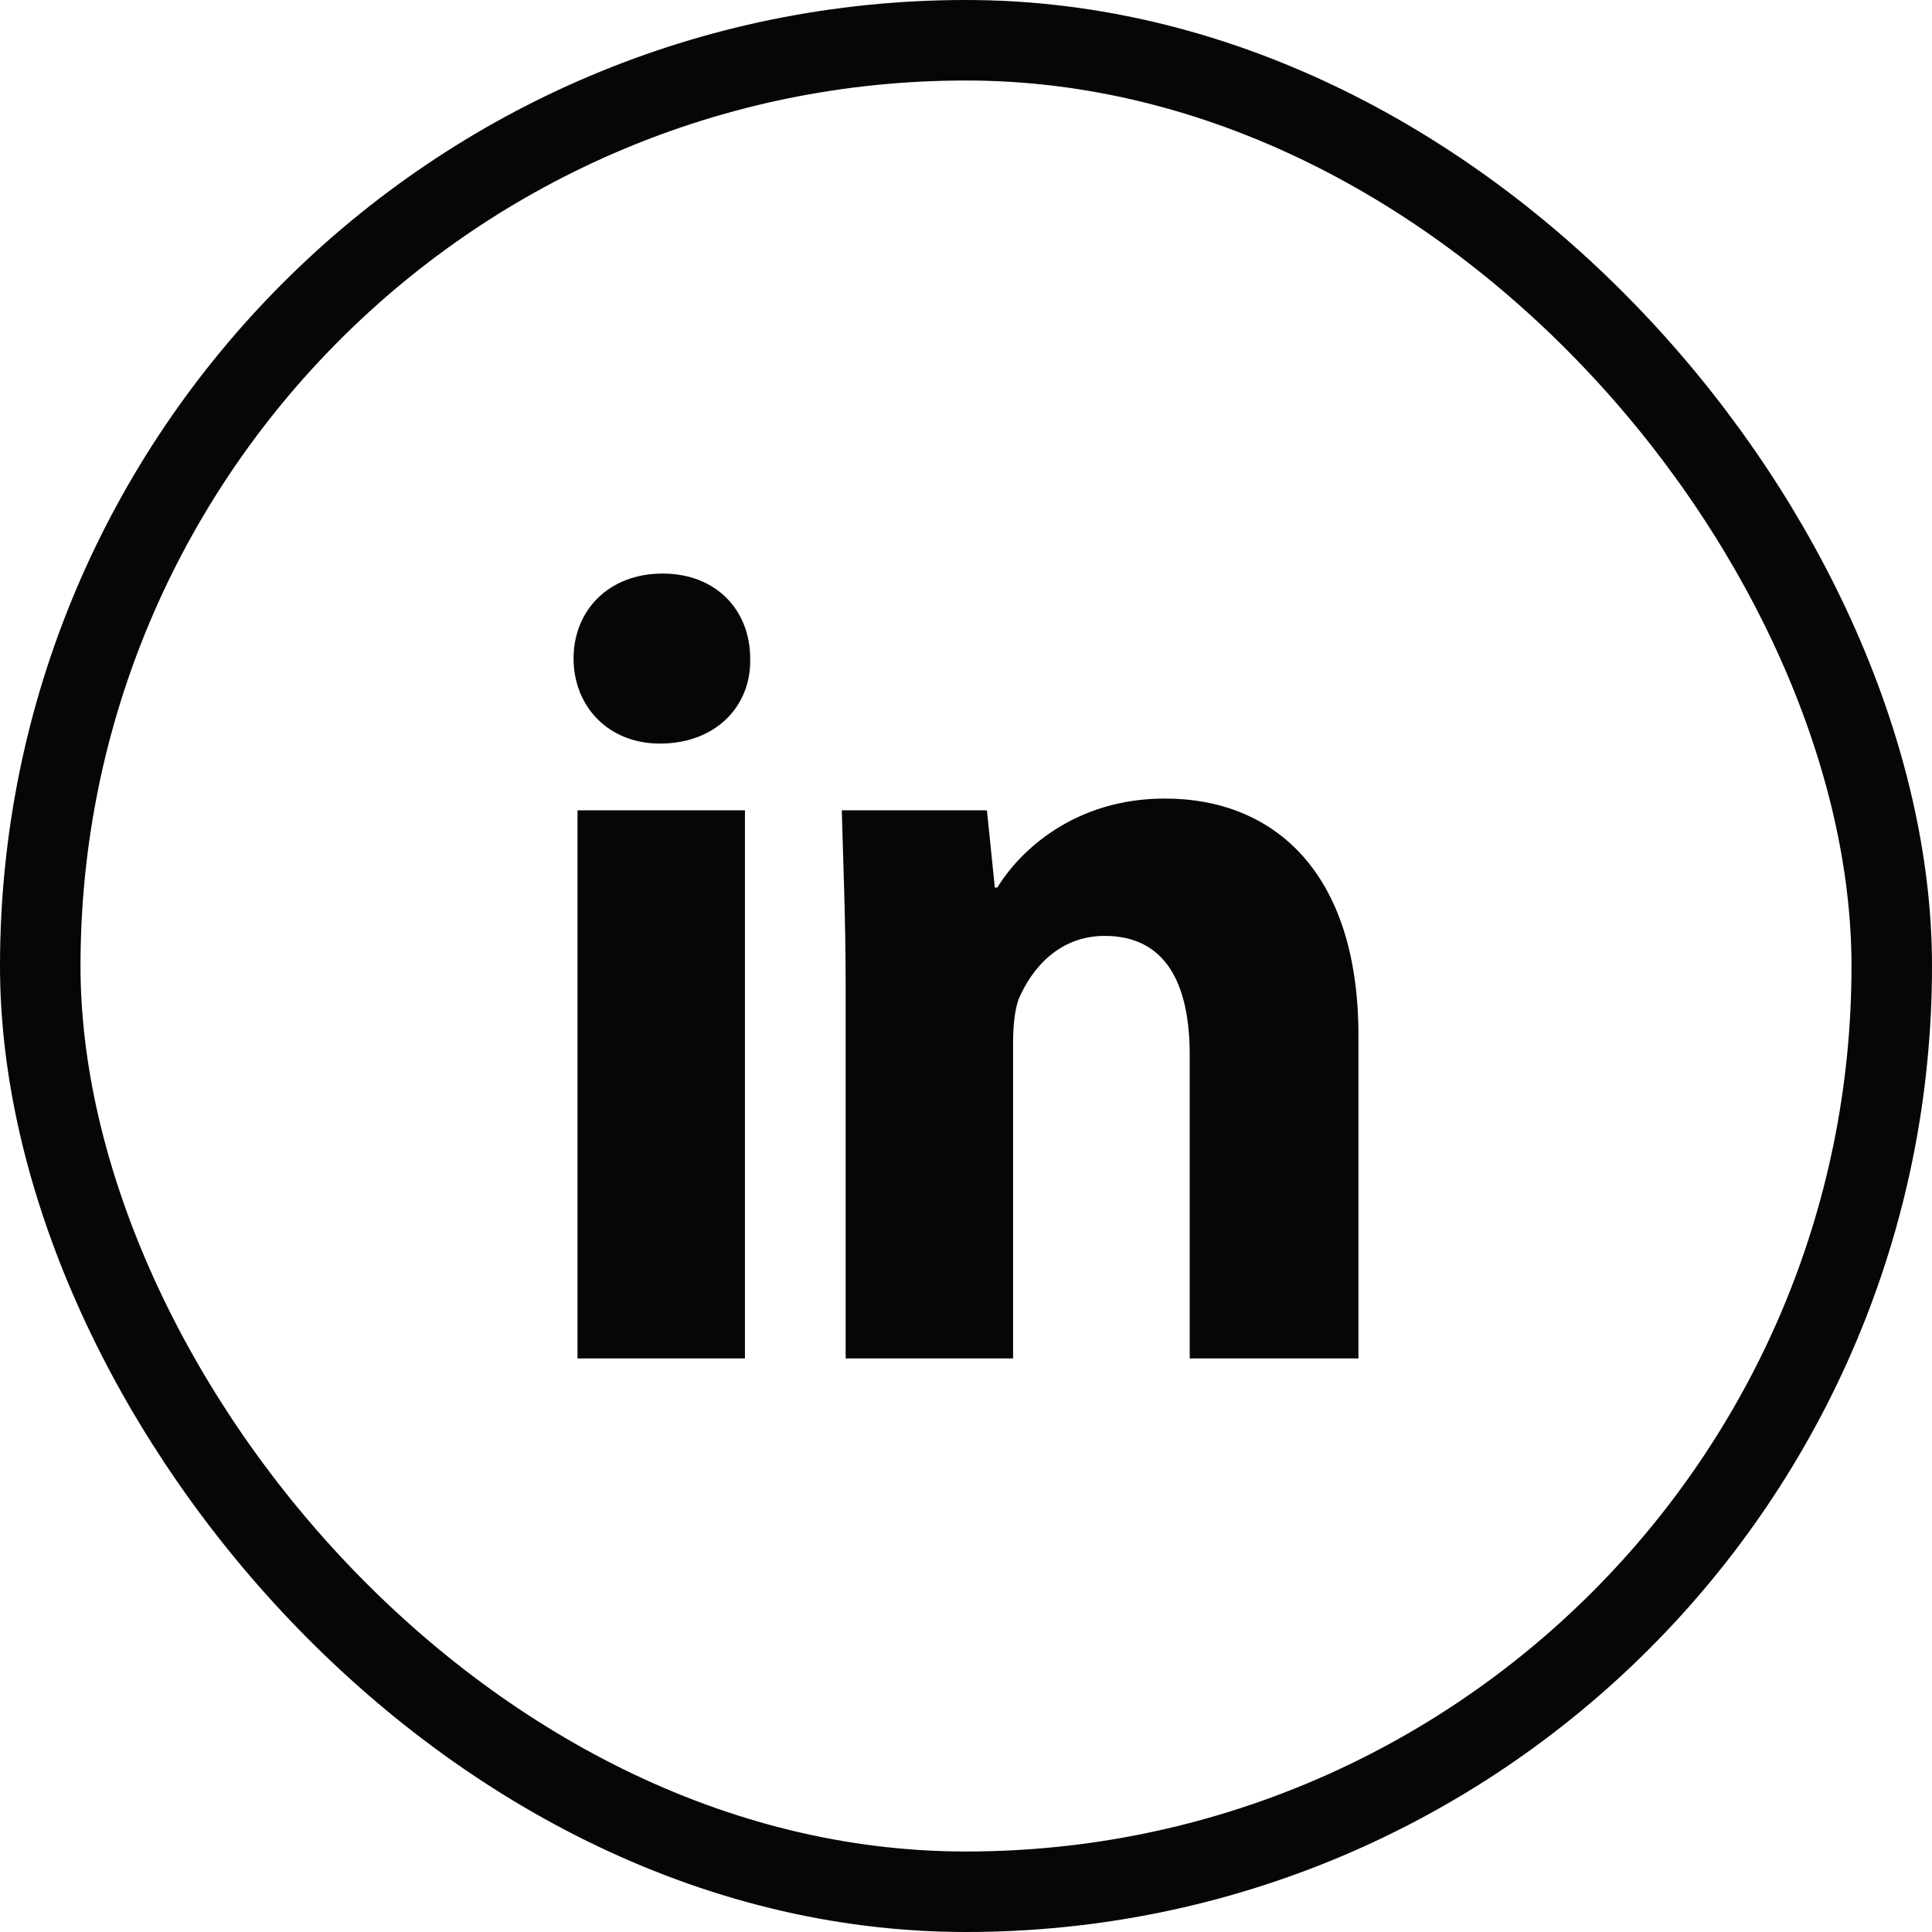
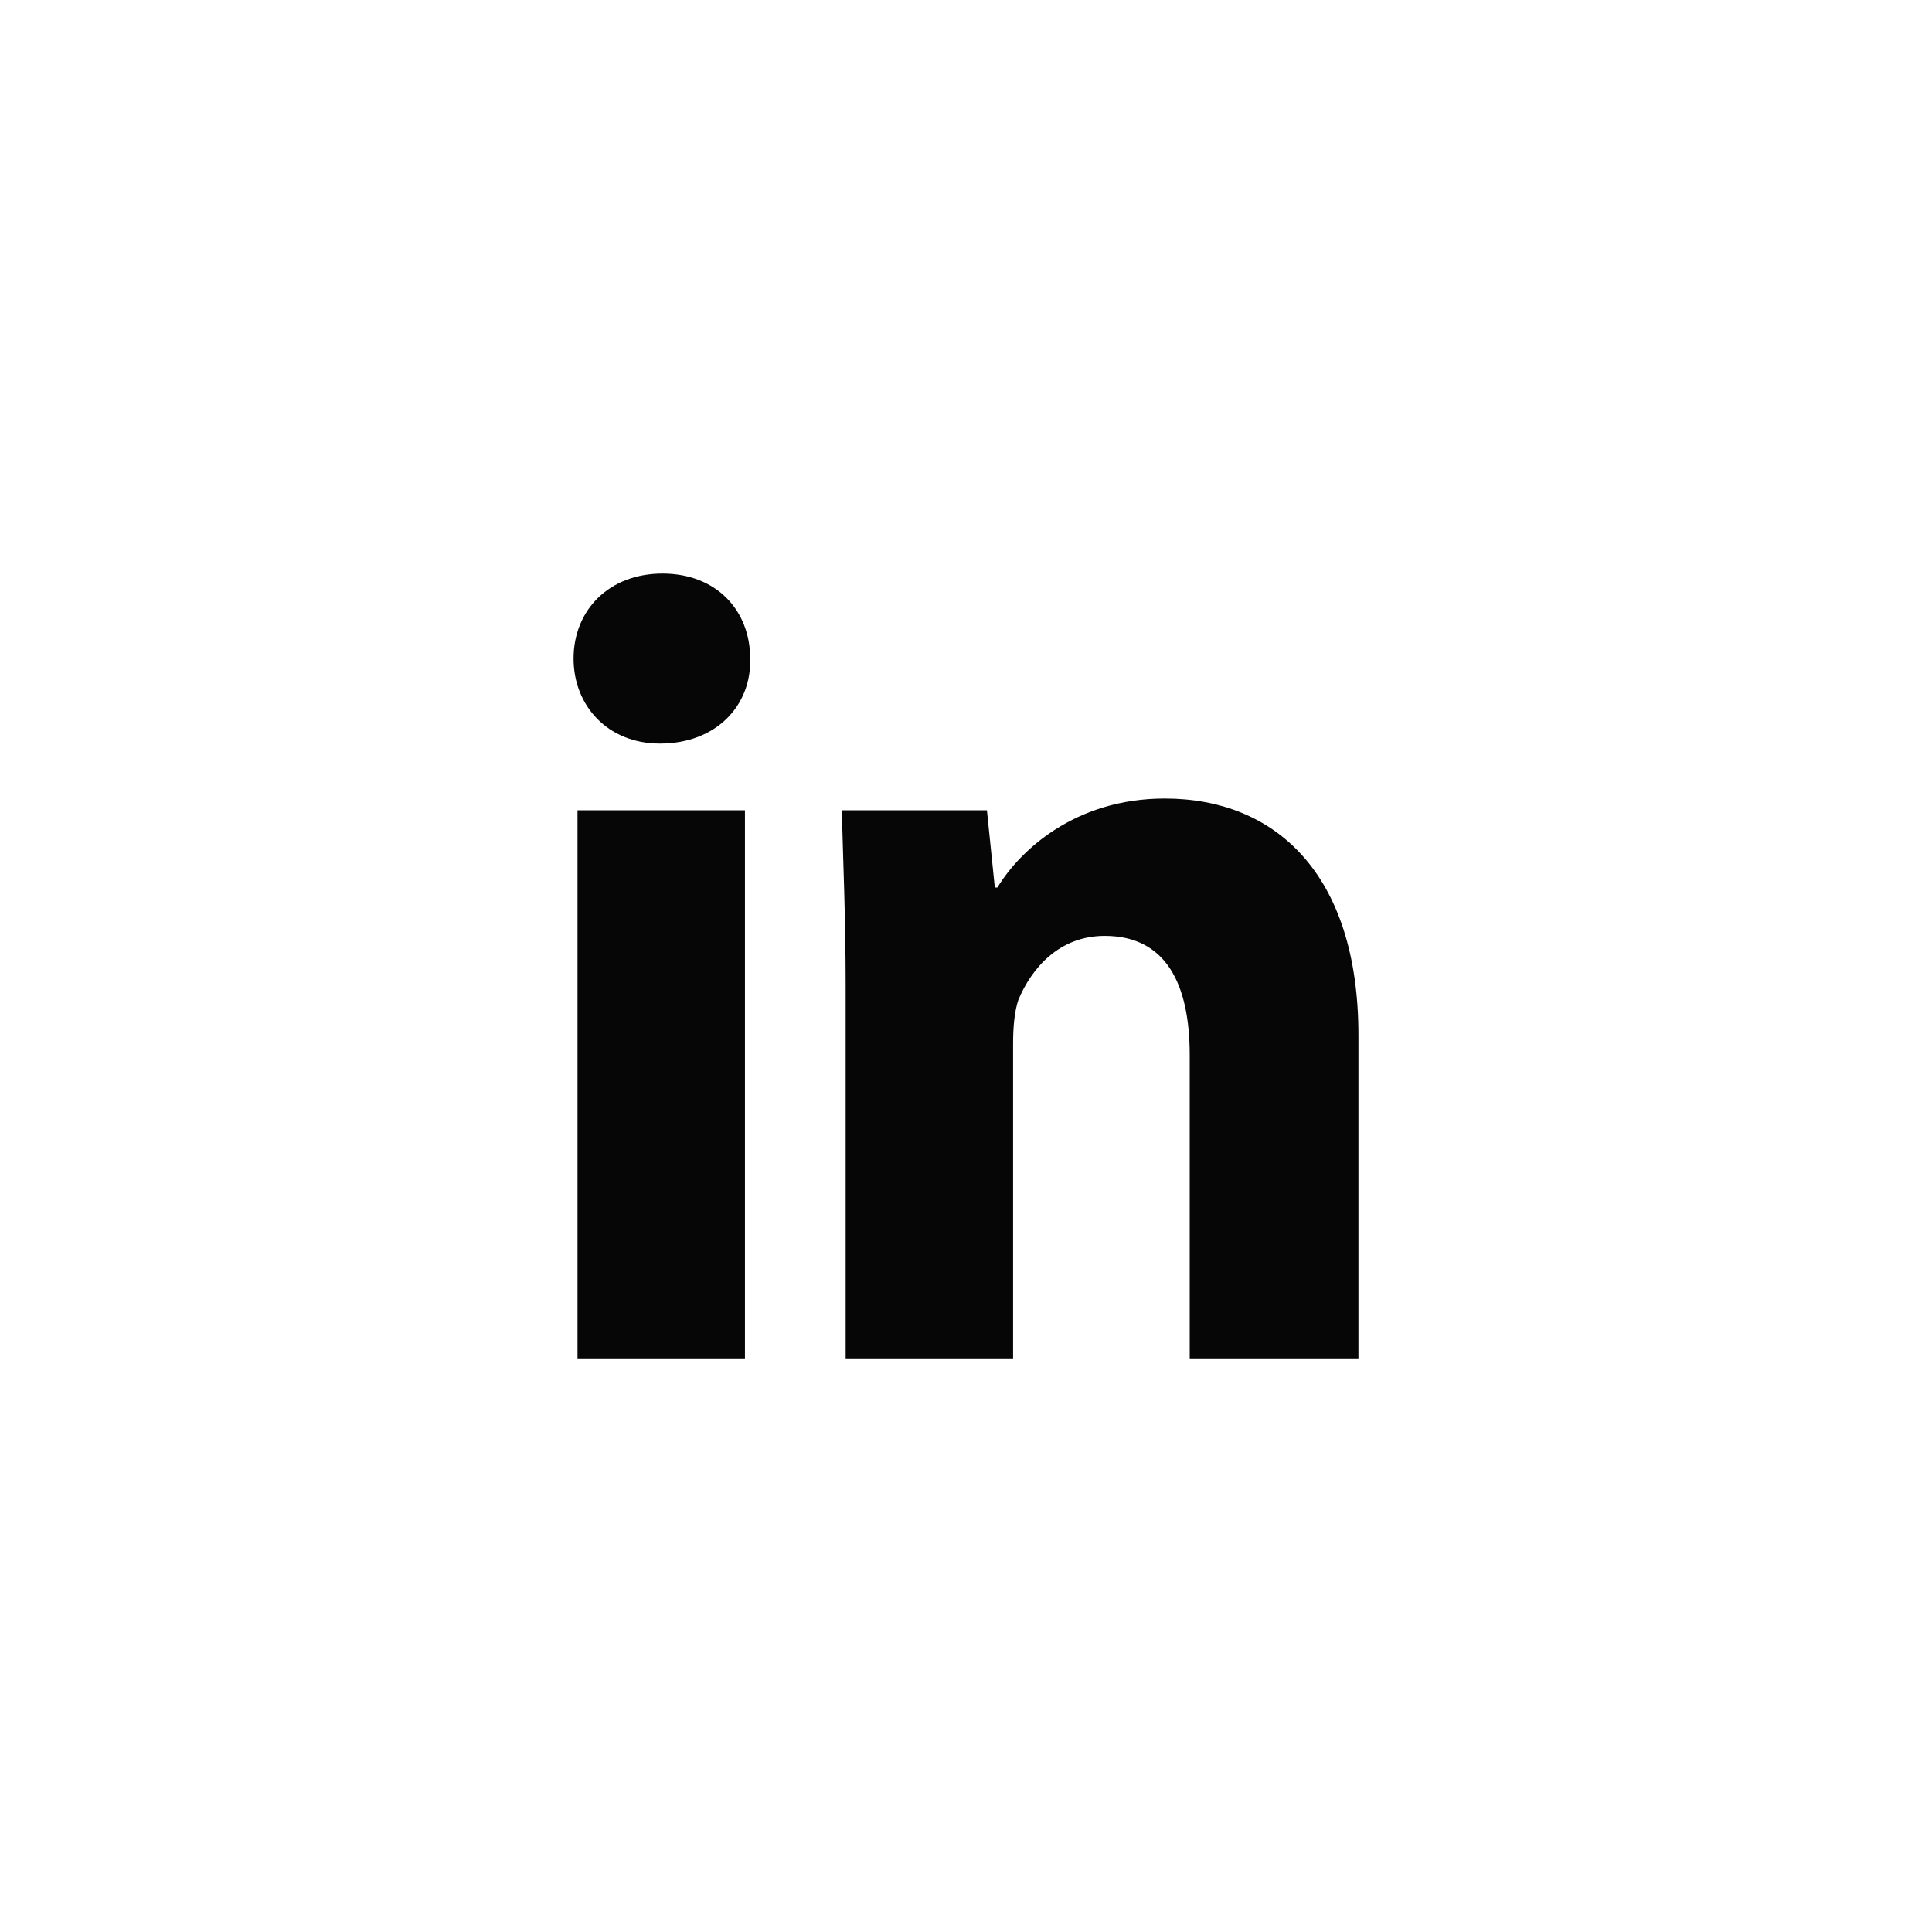
<svg xmlns="http://www.w3.org/2000/svg" width="24" height="24" viewBox="0 0 24 24" fill="none">
-   <rect x="0.5" y="0.5" width="23" height="23" rx="11.5" stroke="#060606" />
-   <path d="M8.23 7.125C7.564 7.125 7.125 7.58 7.125 8.181C7.125 8.766 7.548 9.237 8.198 9.237C8.896 9.237 9.335 8.766 9.319 8.181C9.319 7.58 8.897 7.125 8.23 7.125ZM14.47 9.92C13.349 9.92 12.666 10.57 12.39 11.025H12.358L12.26 10.066H10.457C10.473 10.684 10.505 11.399 10.505 12.244V16.875H12.585V12.959C12.585 12.764 12.601 12.569 12.65 12.422C12.812 12.033 13.154 11.626 13.723 11.626C14.486 11.626 14.779 12.227 14.779 13.105V16.875H16.875V12.861C16.875 10.846 15.835 9.92 14.47 9.92ZM7.174 10.066V16.875H9.254V10.066H7.174Z" fill="#060606" />
+   <path d="M8.23 7.125C7.564 7.125 7.125 7.58 7.125 8.181C7.125 8.766 7.548 9.237 8.198 9.237C8.896 9.237 9.335 8.766 9.319 8.181C9.319 7.58 8.897 7.125 8.23 7.125M14.47 9.92C13.349 9.92 12.666 10.57 12.39 11.025H12.358L12.26 10.066H10.457C10.473 10.684 10.505 11.399 10.505 12.244V16.875H12.585V12.959C12.585 12.764 12.601 12.569 12.65 12.422C12.812 12.033 13.154 11.626 13.723 11.626C14.486 11.626 14.779 12.227 14.779 13.105V16.875H16.875V12.861C16.875 10.846 15.835 9.92 14.47 9.92ZM7.174 10.066V16.875H9.254V10.066H7.174Z" fill="#060606" />
</svg>